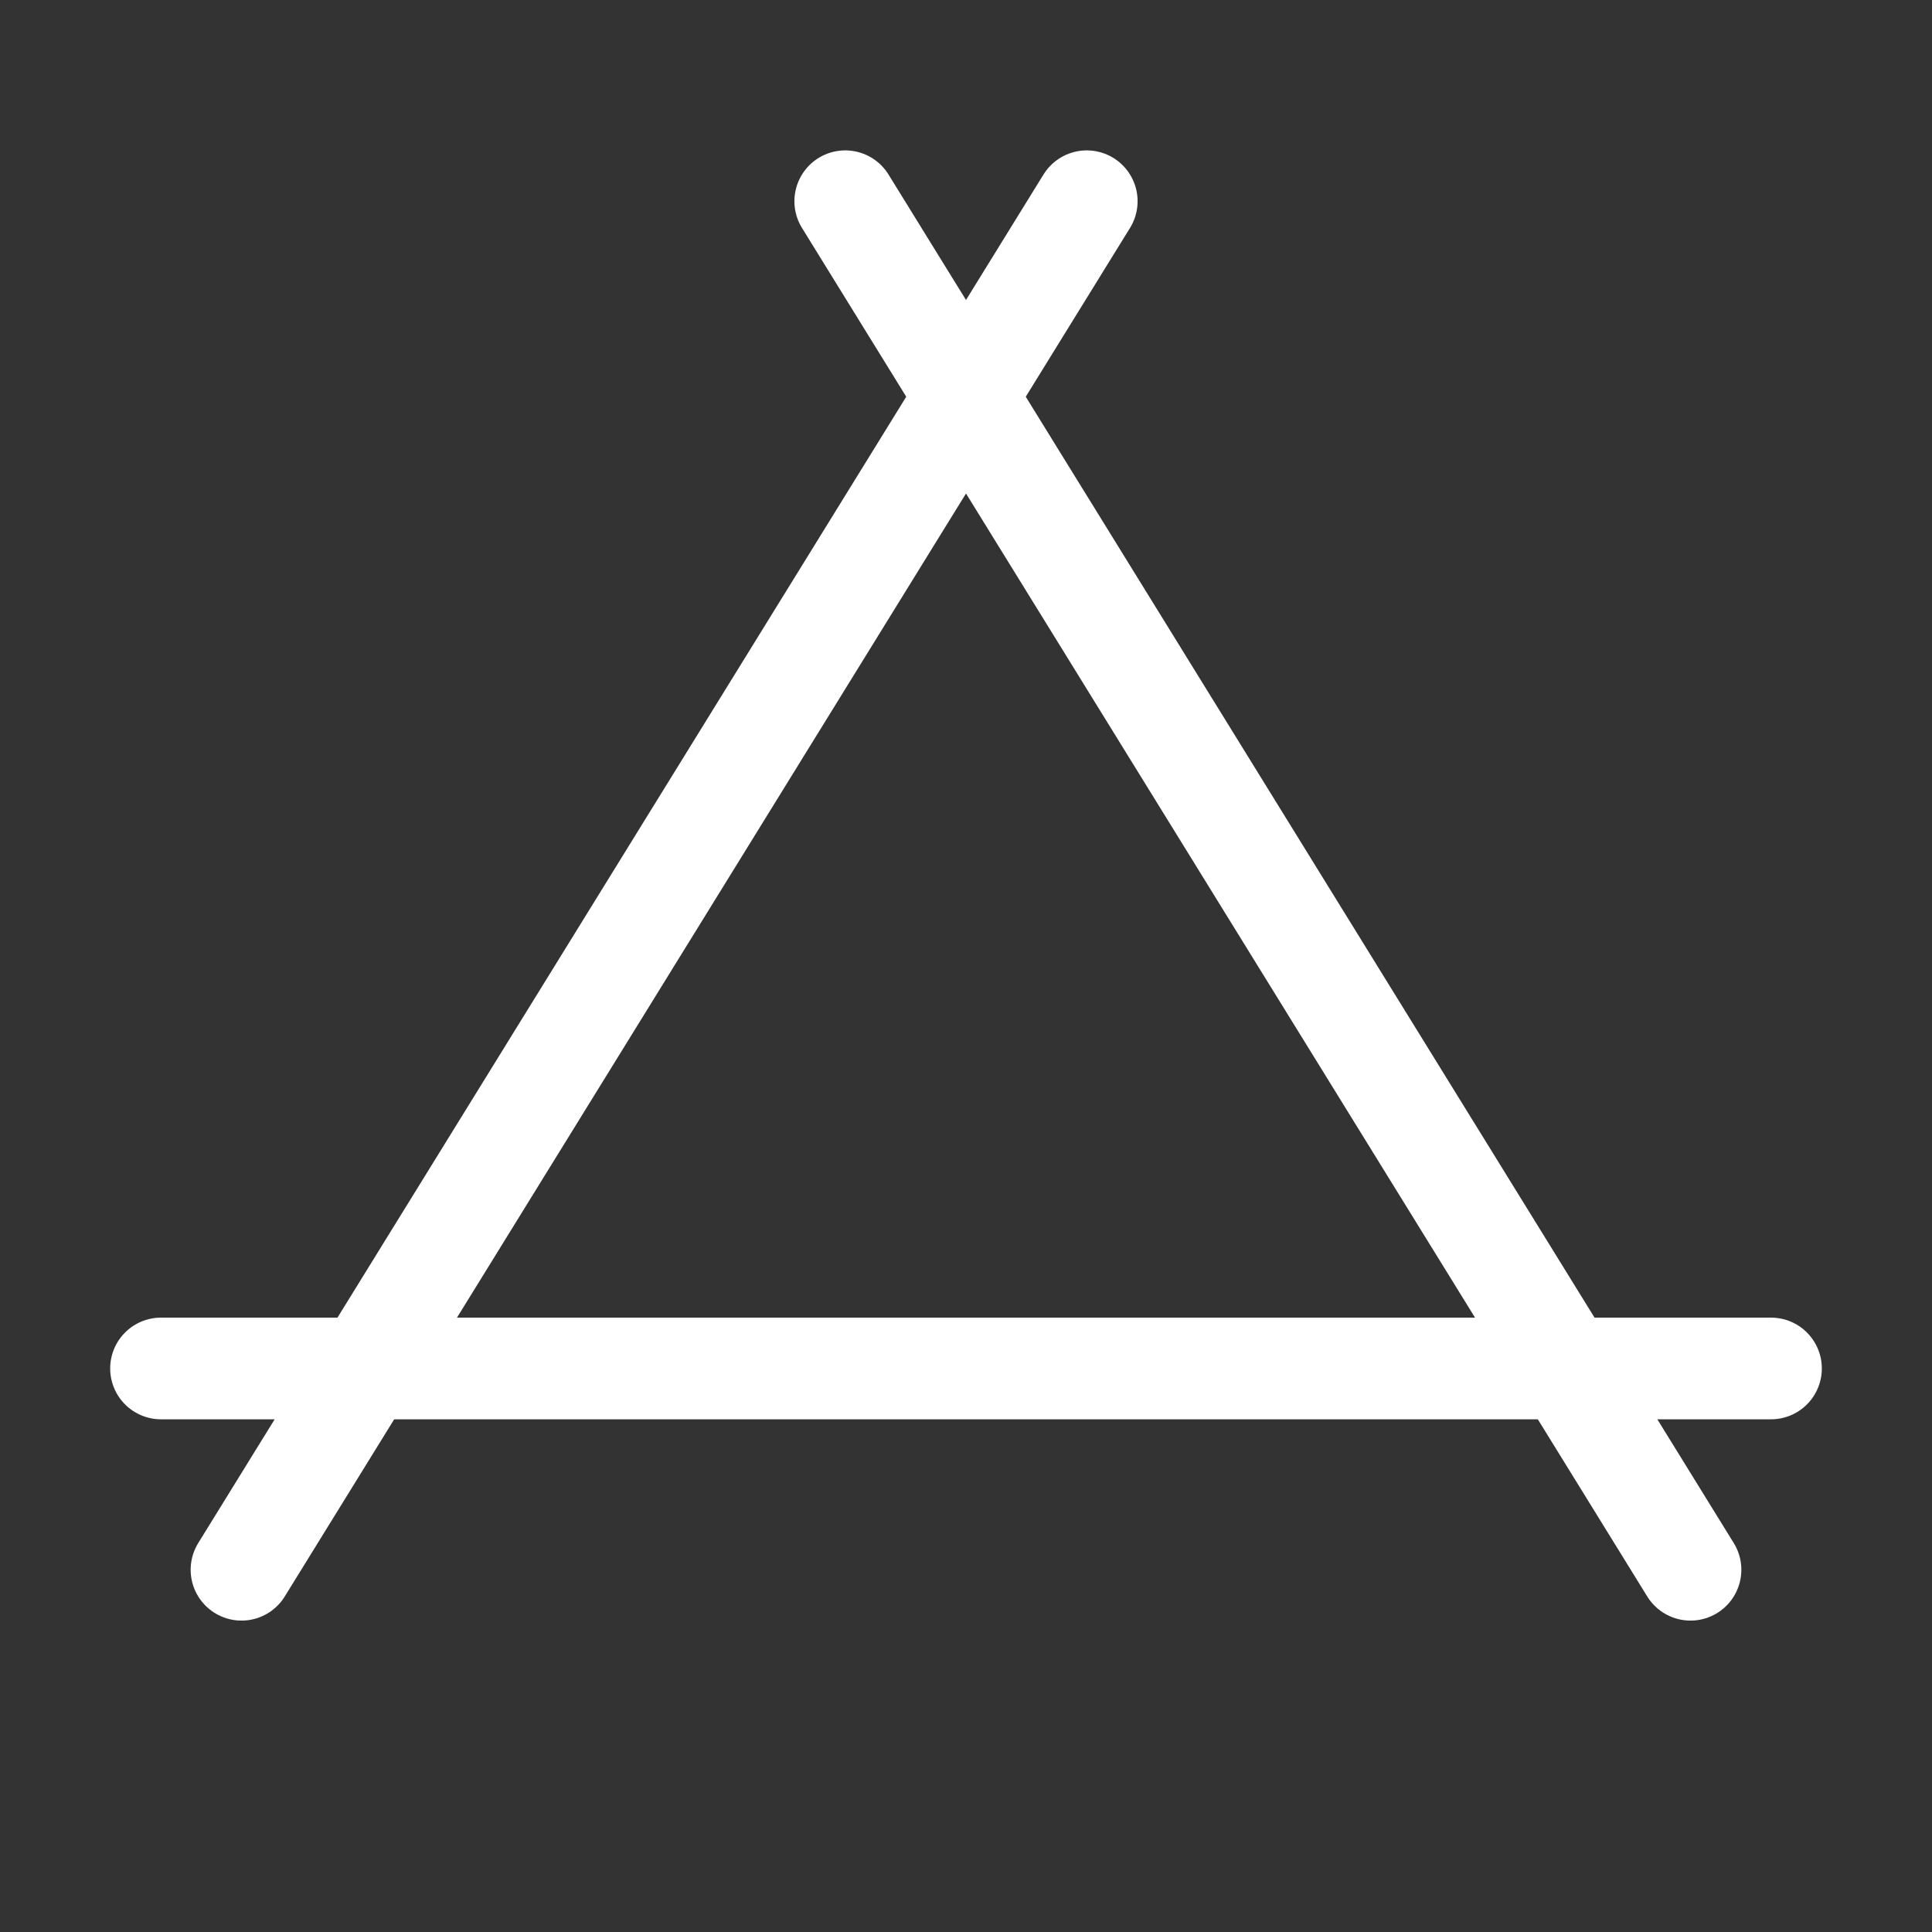
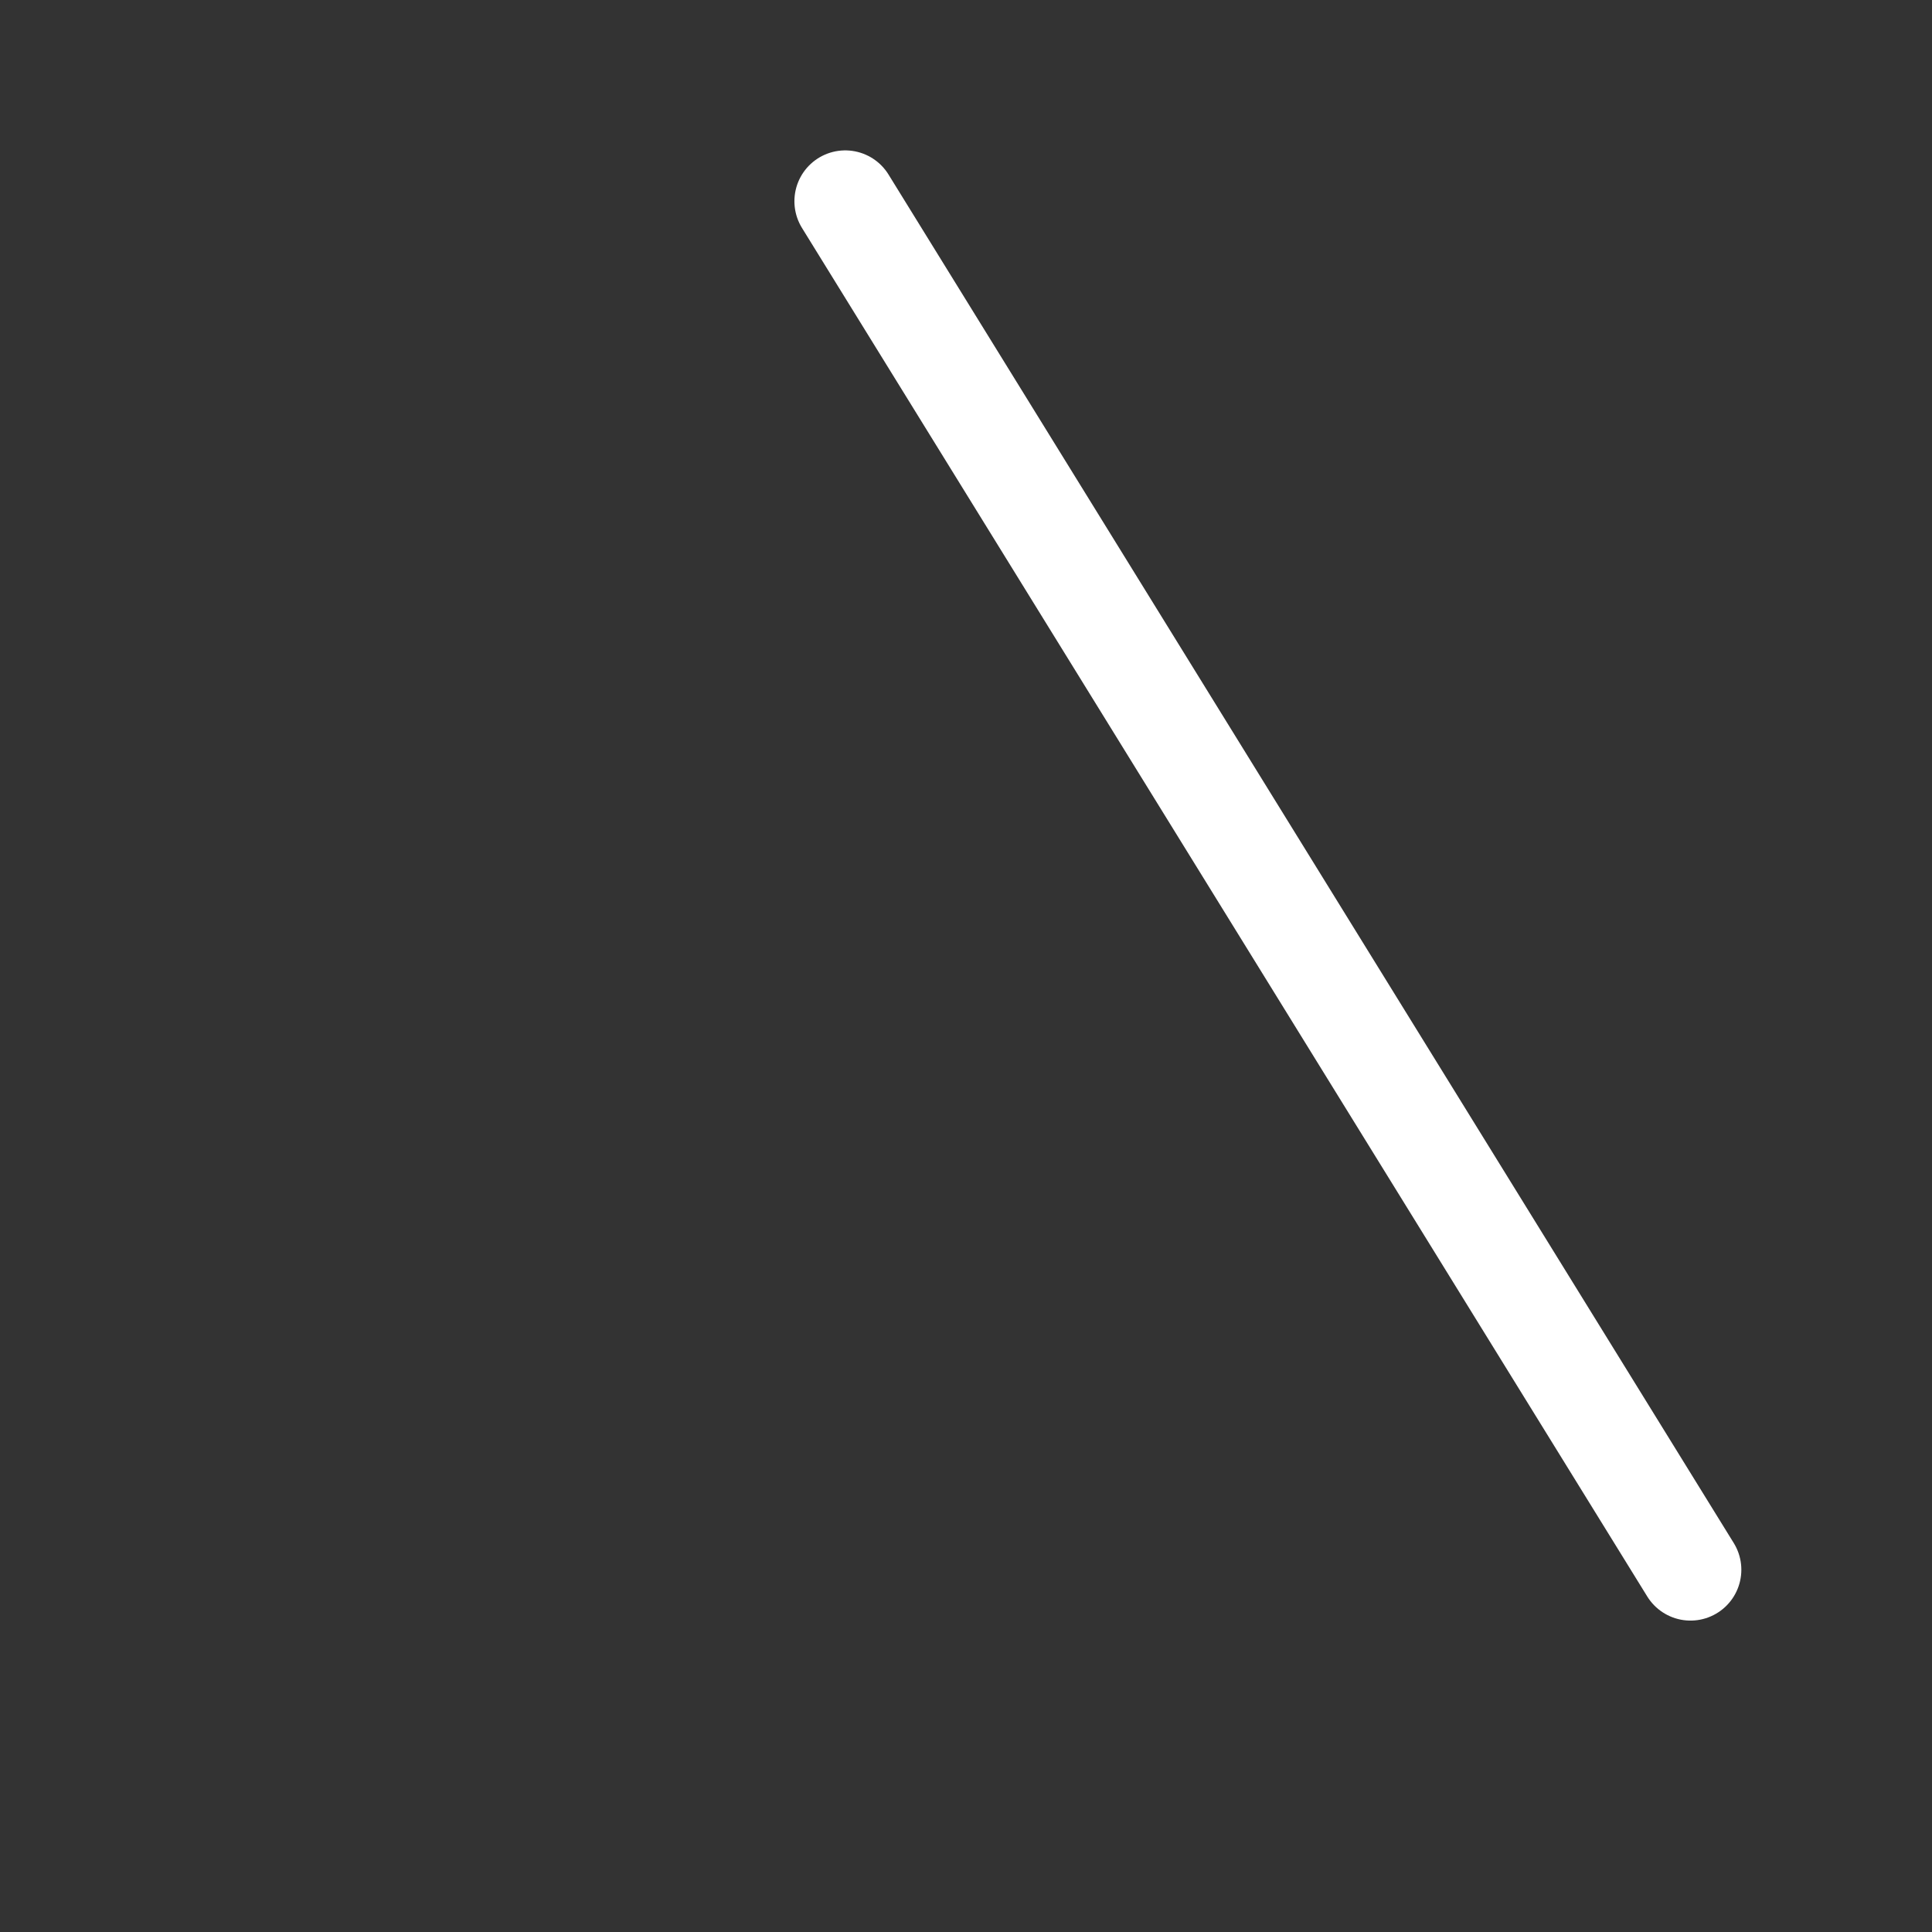
<svg xmlns="http://www.w3.org/2000/svg" width="38" height="38" viewBox="0 0 38 38" fill="none">
  <rect x="0" y="0" width="38" height="38" fill="#333333" stroke="none" />
-   <path d="M3.167 26.916H34.833" stroke="white" stroke-width="2" stroke-linecap="round" stroke-linejoin="round" />
  <path d="M33.25 30.875L16.625 3.958" stroke="white" stroke-width="2" stroke-linecap="round" stroke-linejoin="round" />
-   <path d="M4.75 30.875L21.375 3.958" stroke="white" stroke-width="2" stroke-linecap="round" stroke-linejoin="round" />
</svg>